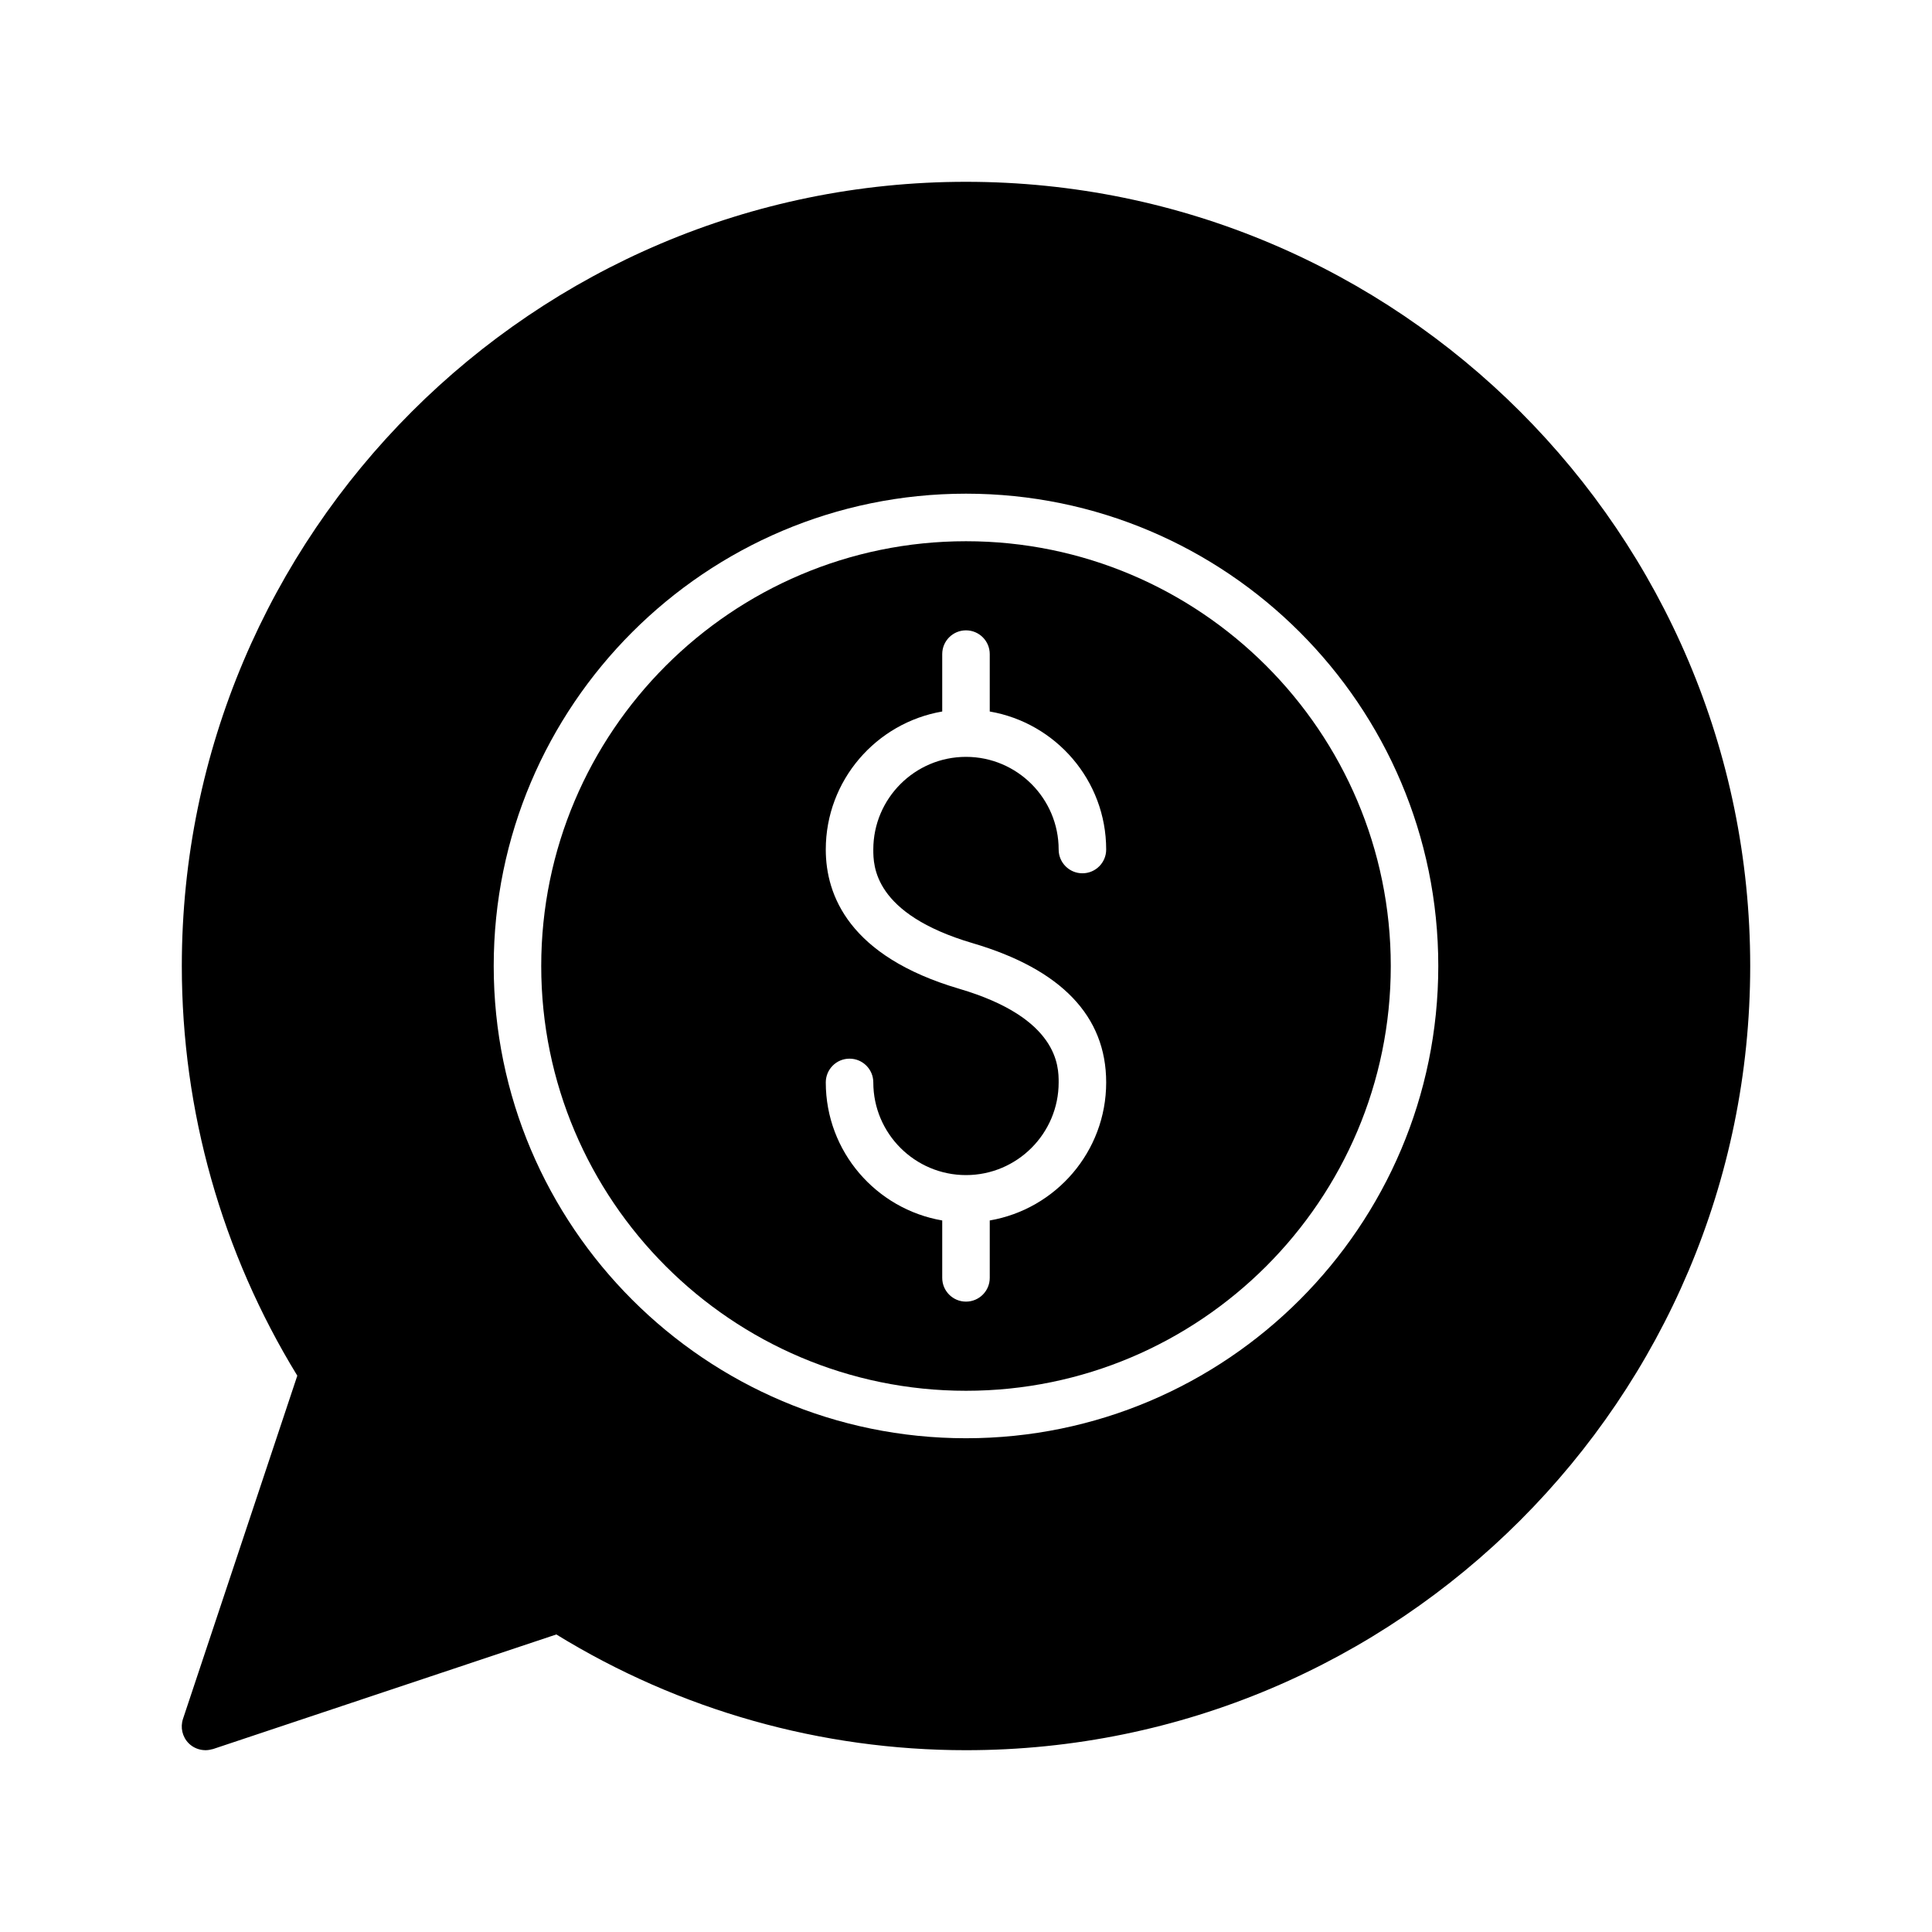
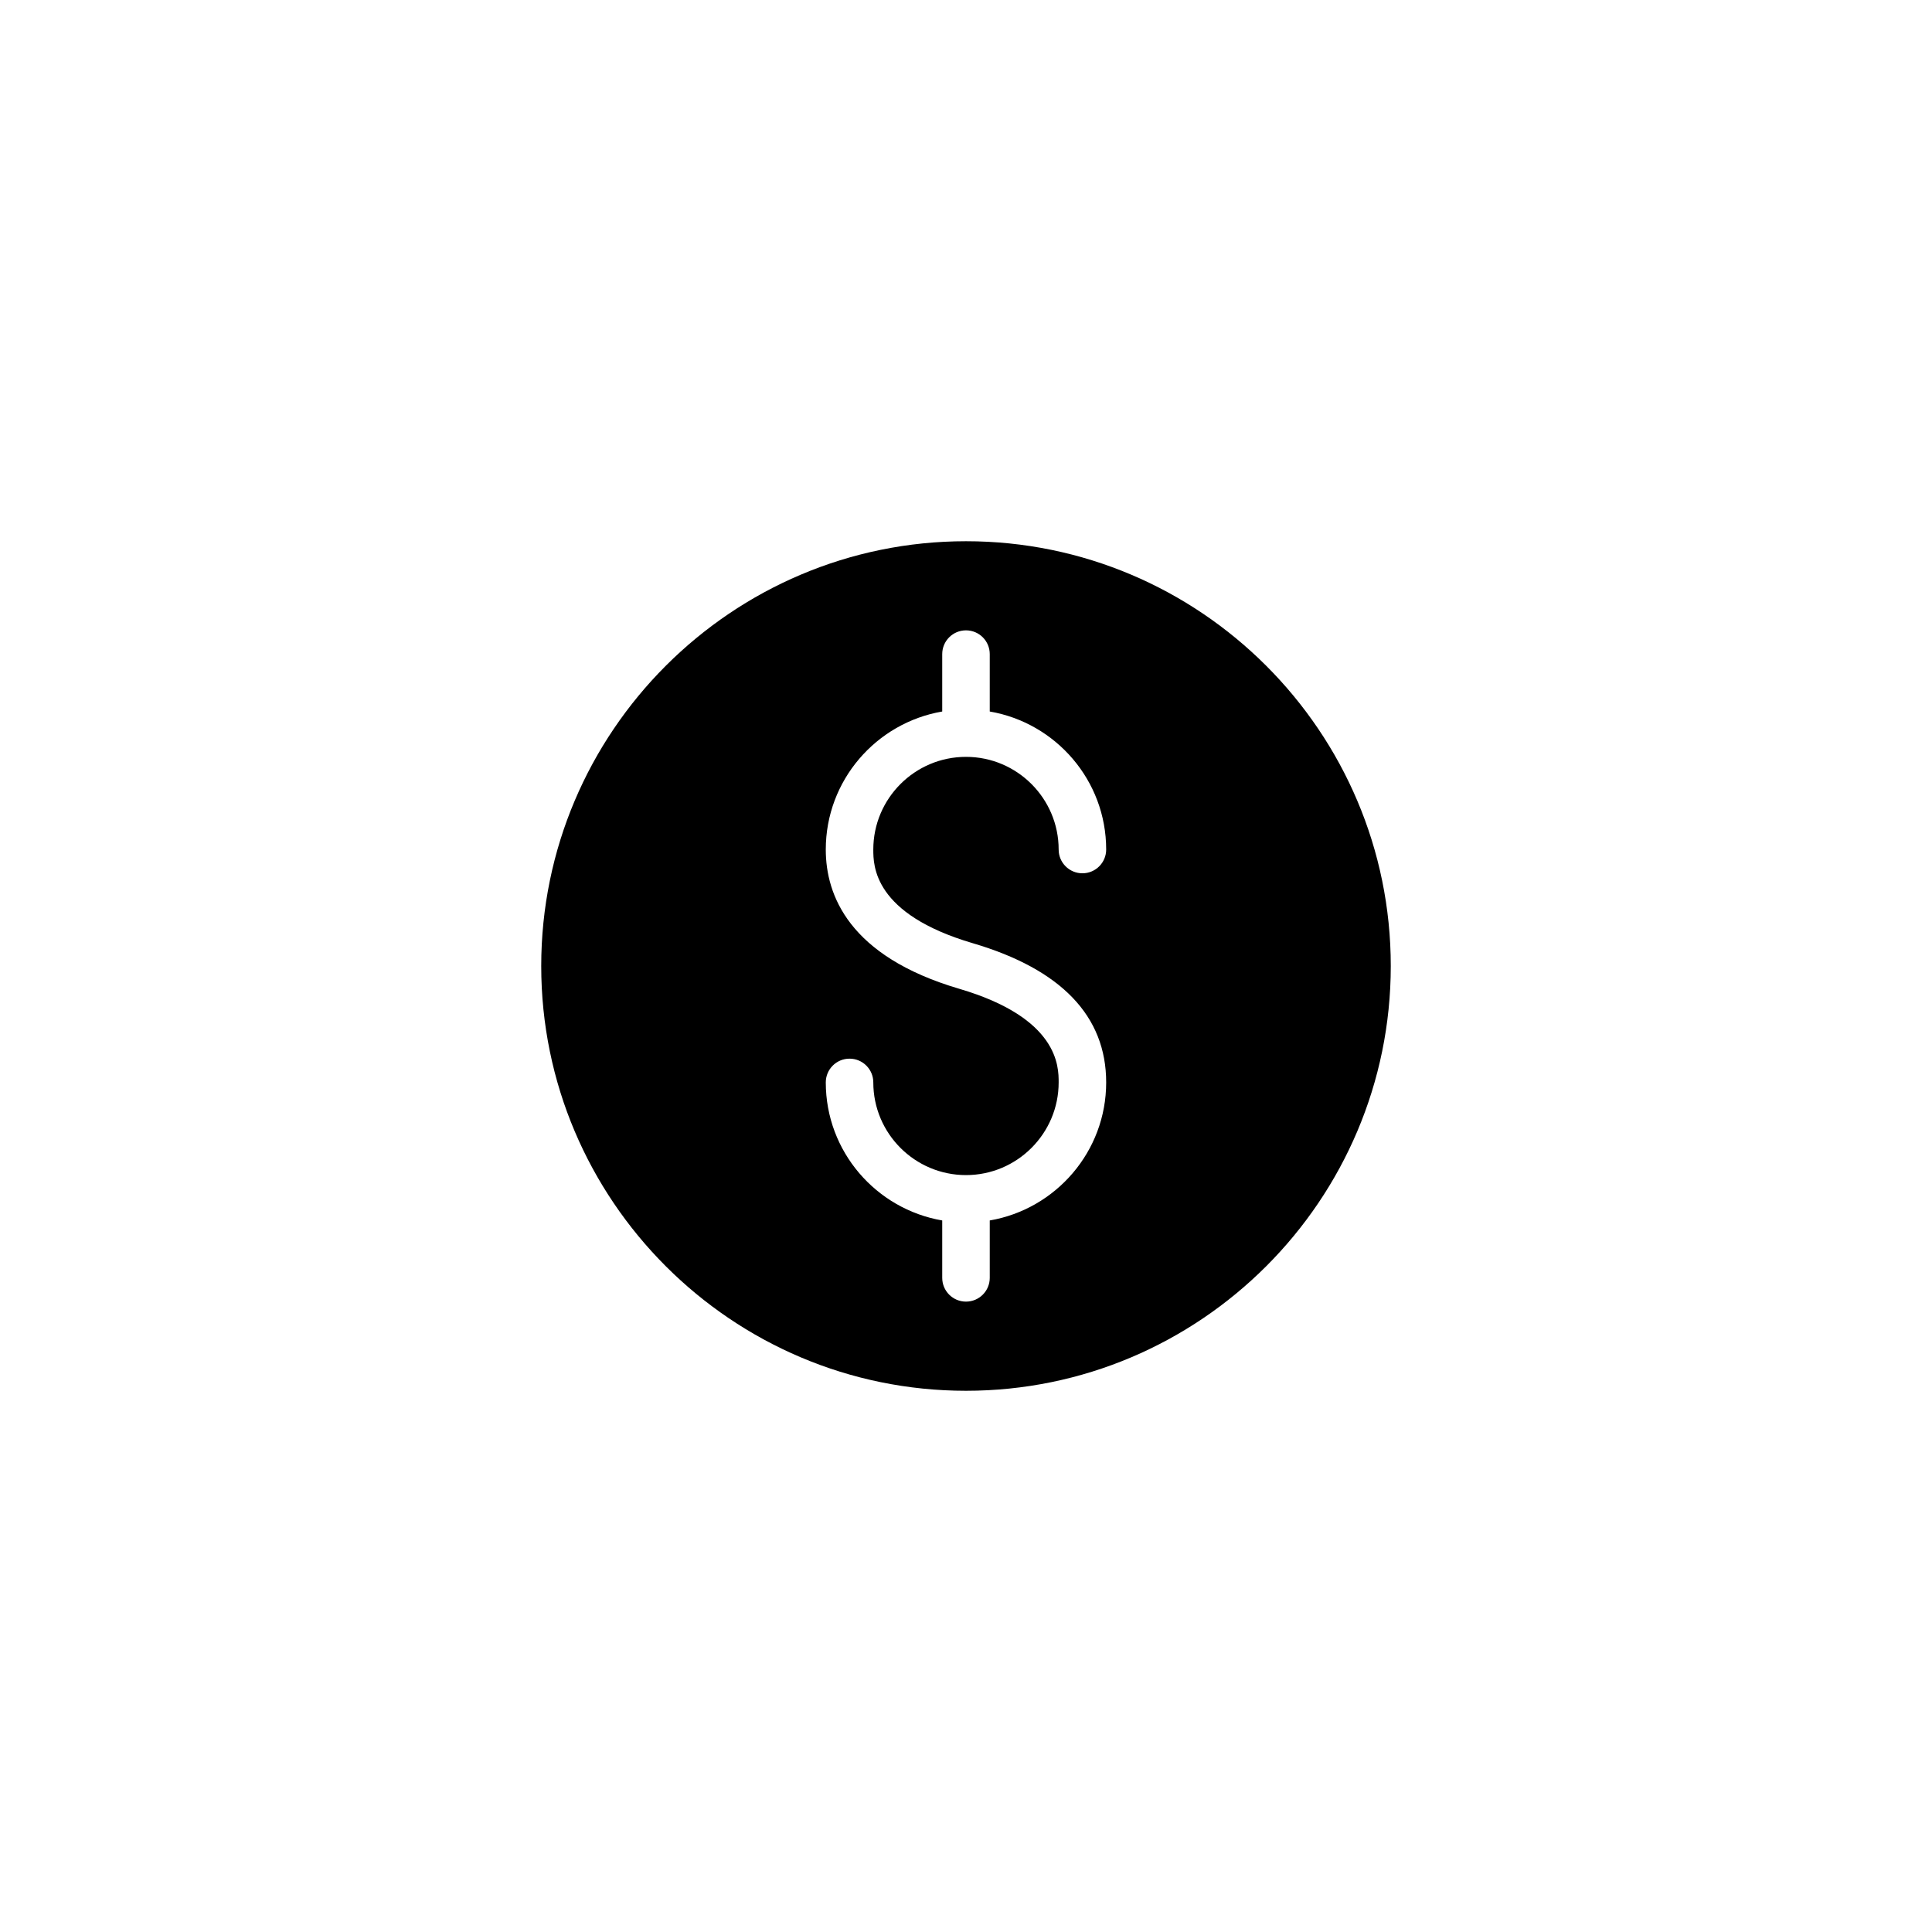
<svg xmlns="http://www.w3.org/2000/svg" fill="#000000" width="800px" height="800px" version="1.1" viewBox="144 144 512 512">
  <g>
    <path d="m400 512.57c62.07 0 112.57-50.496 112.57-112.57 0-62.07-50.496-112.57-112.57-112.57-62.07 0-112.57 50.496-112.57 112.57 0 62.07 50.496 112.57 112.57 112.57zm-1.777-106.53c-29.242-8.605-35.383-24.82-35.383-36.902 0-18.34 13.363-33.574 30.859-36.582v-15.211c0-3.477 2.816-6.297 6.297-6.297 3.481 0 6.297 2.82 6.297 6.297v15.211c17.492 3.004 30.855 18.242 30.855 36.578 0 3.477-2.816 6.297-6.297 6.297-3.481 0-6.297-2.82-6.297-6.297 0-13.543-11.016-24.559-24.559-24.559-13.543 0-24.562 11.02-24.562 24.559 0 4.223 0 17.066 26.34 24.82 23.477 6.91 35.375 19.328 35.375 36.902 0 18.336-13.363 33.574-30.855 36.578v15.211c0 3.477-2.816 6.297-6.297 6.297-3.481 0-6.297-2.82-6.297-6.297v-15.211c-17.496-3.004-30.859-18.242-30.859-36.582 0-3.477 2.816-6.297 6.297-6.297s6.297 2.82 6.297 6.297c0 13.543 11.02 24.559 24.562 24.559 13.543 0 24.559-11.02 24.559-24.559 0-4.215 0-17.059-26.332-24.812z" />
-     <path d="m198.48 607.82c0.629 0 1.324-0.125 2.016-0.316l90.938-30.355c32.684 20.09 70.156 30.672 108.57 30.672 114.62 0 207.82-93.203 207.82-207.82s-93.203-207.82-207.82-207.82c-114.61-0.004-207.82 93.203-207.82 207.82 0 38.414 10.578 75.887 30.605 108.57l-30.289 90.938c-0.758 2.266-0.188 4.785 1.512 6.488 1.195 1.195 2.832 1.824 4.469 1.824zm201.52-332.99c69.016 0 125.16 56.148 125.16 125.16s-56.148 125.16-125.16 125.16-125.16-56.148-125.16-125.16c0-69.012 56.148-125.16 125.16-125.16z" />
  </g>
</svg>